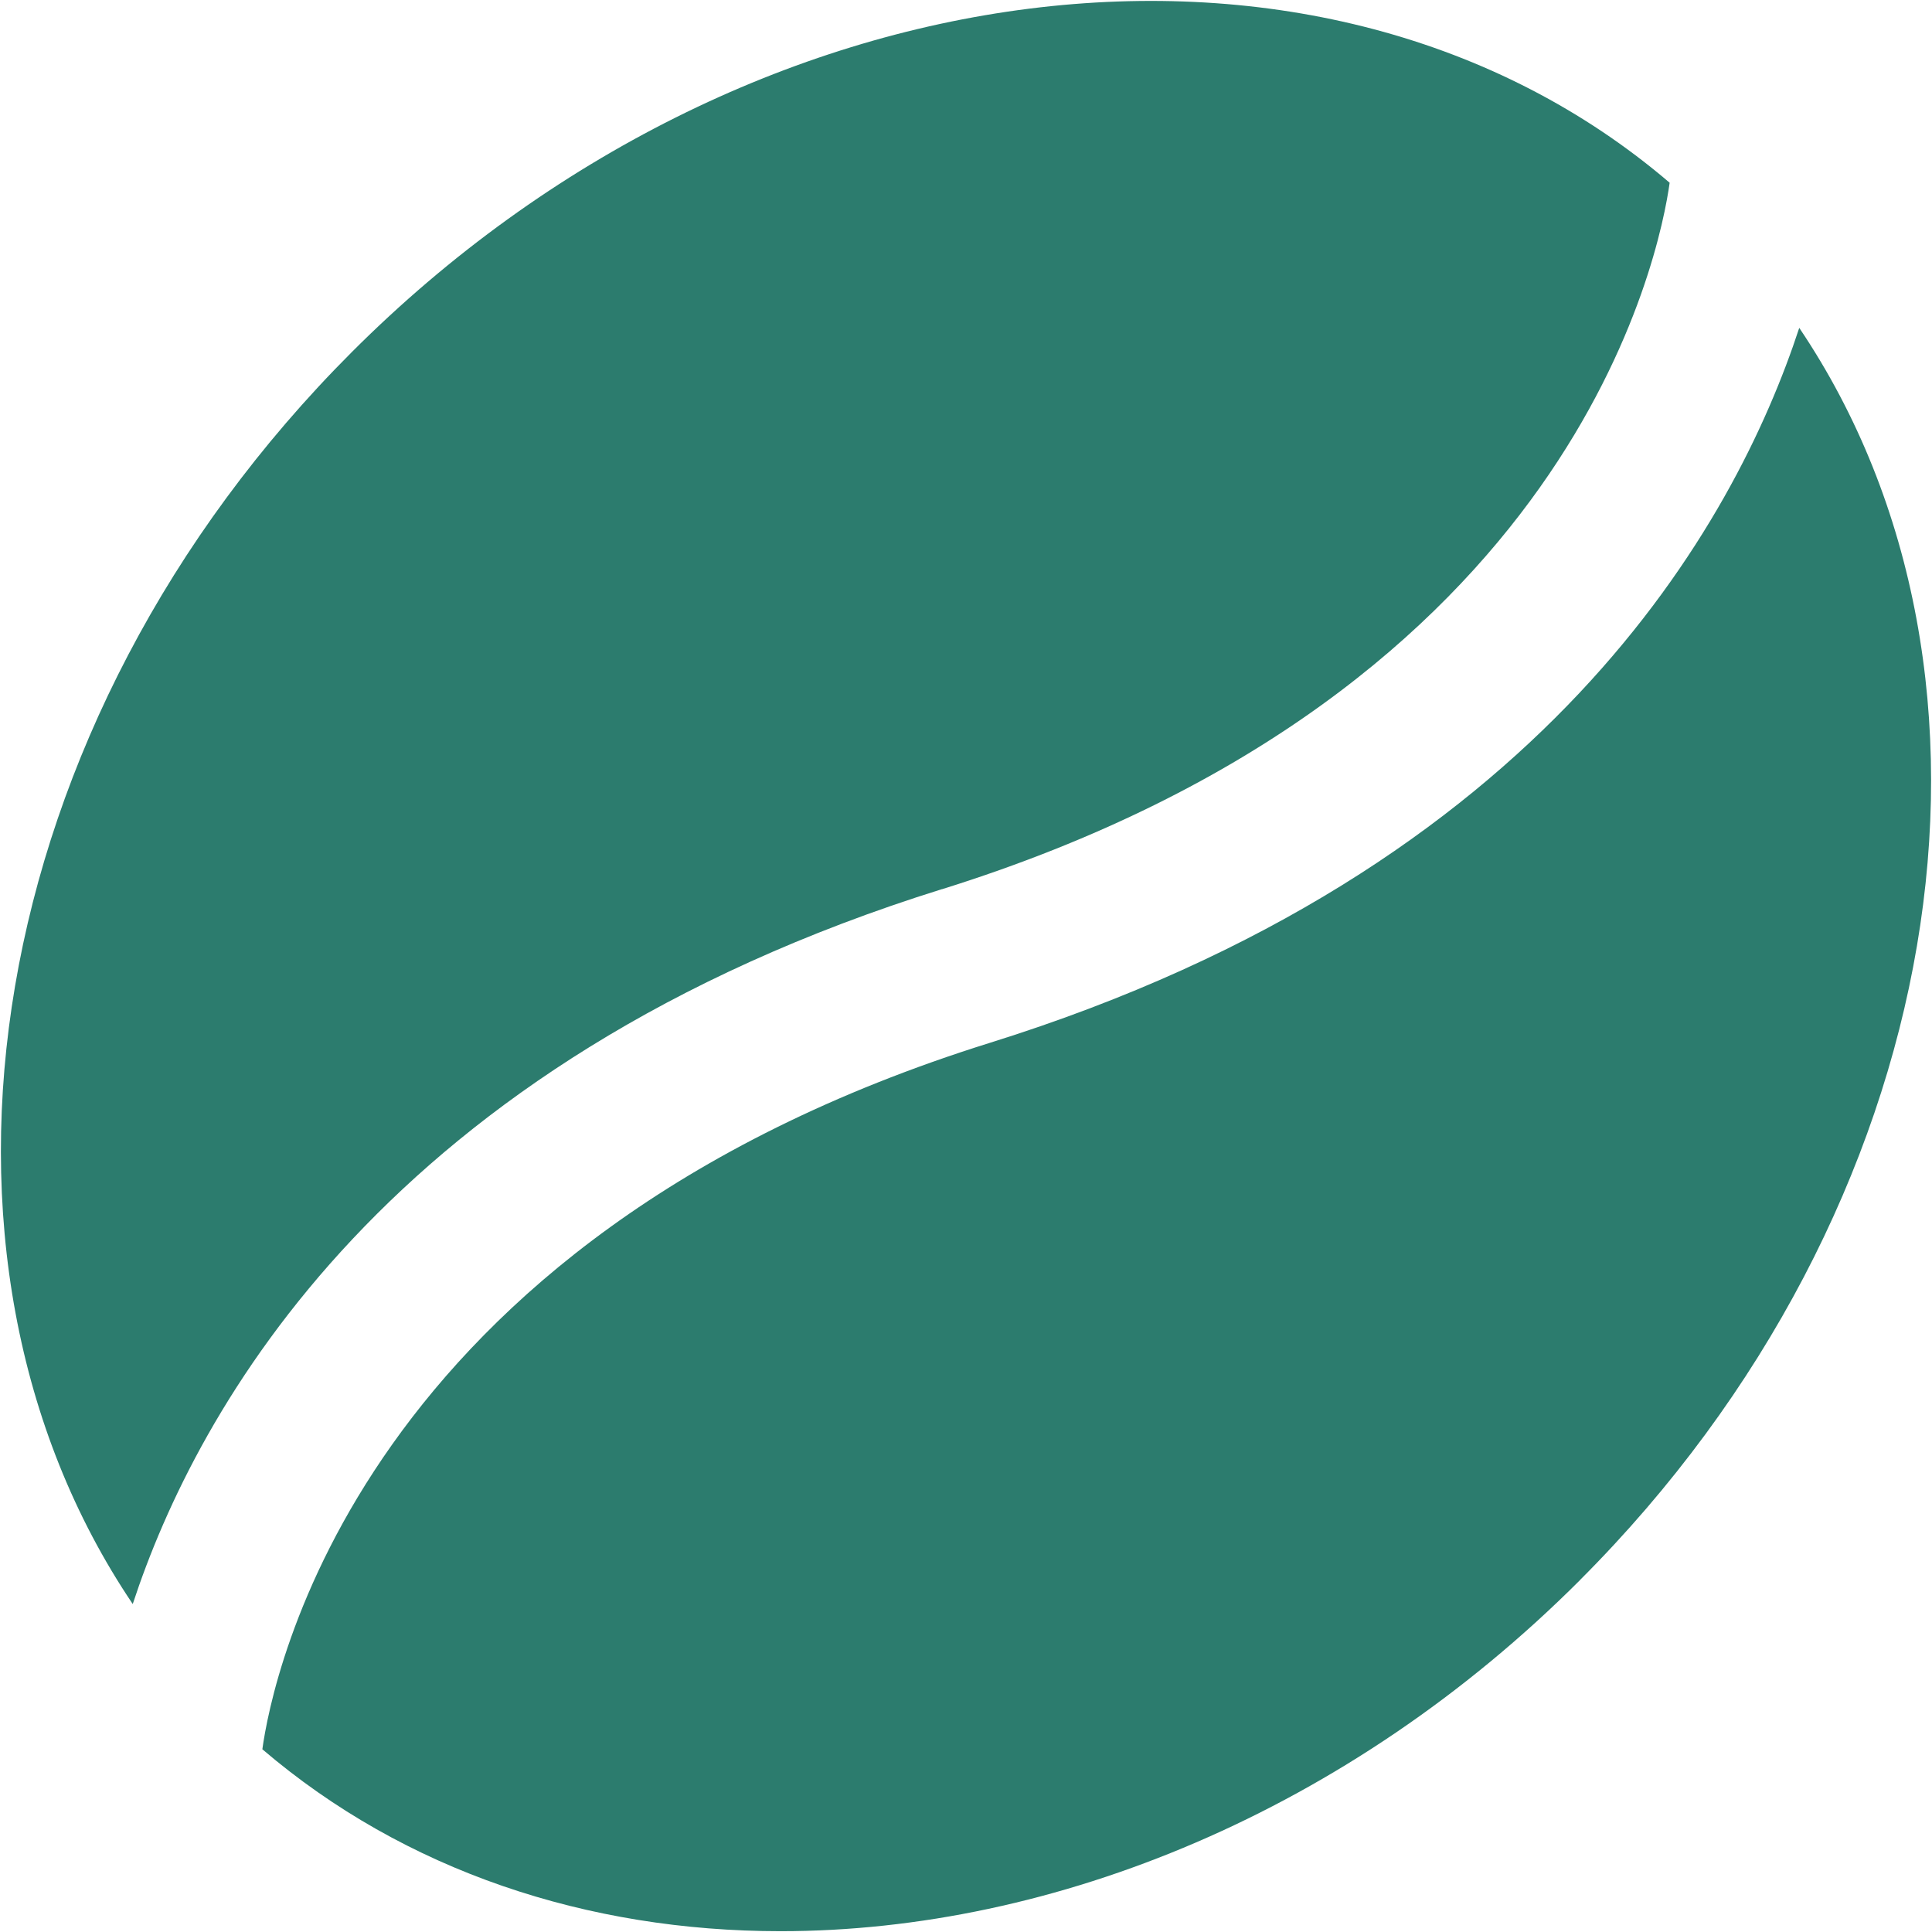
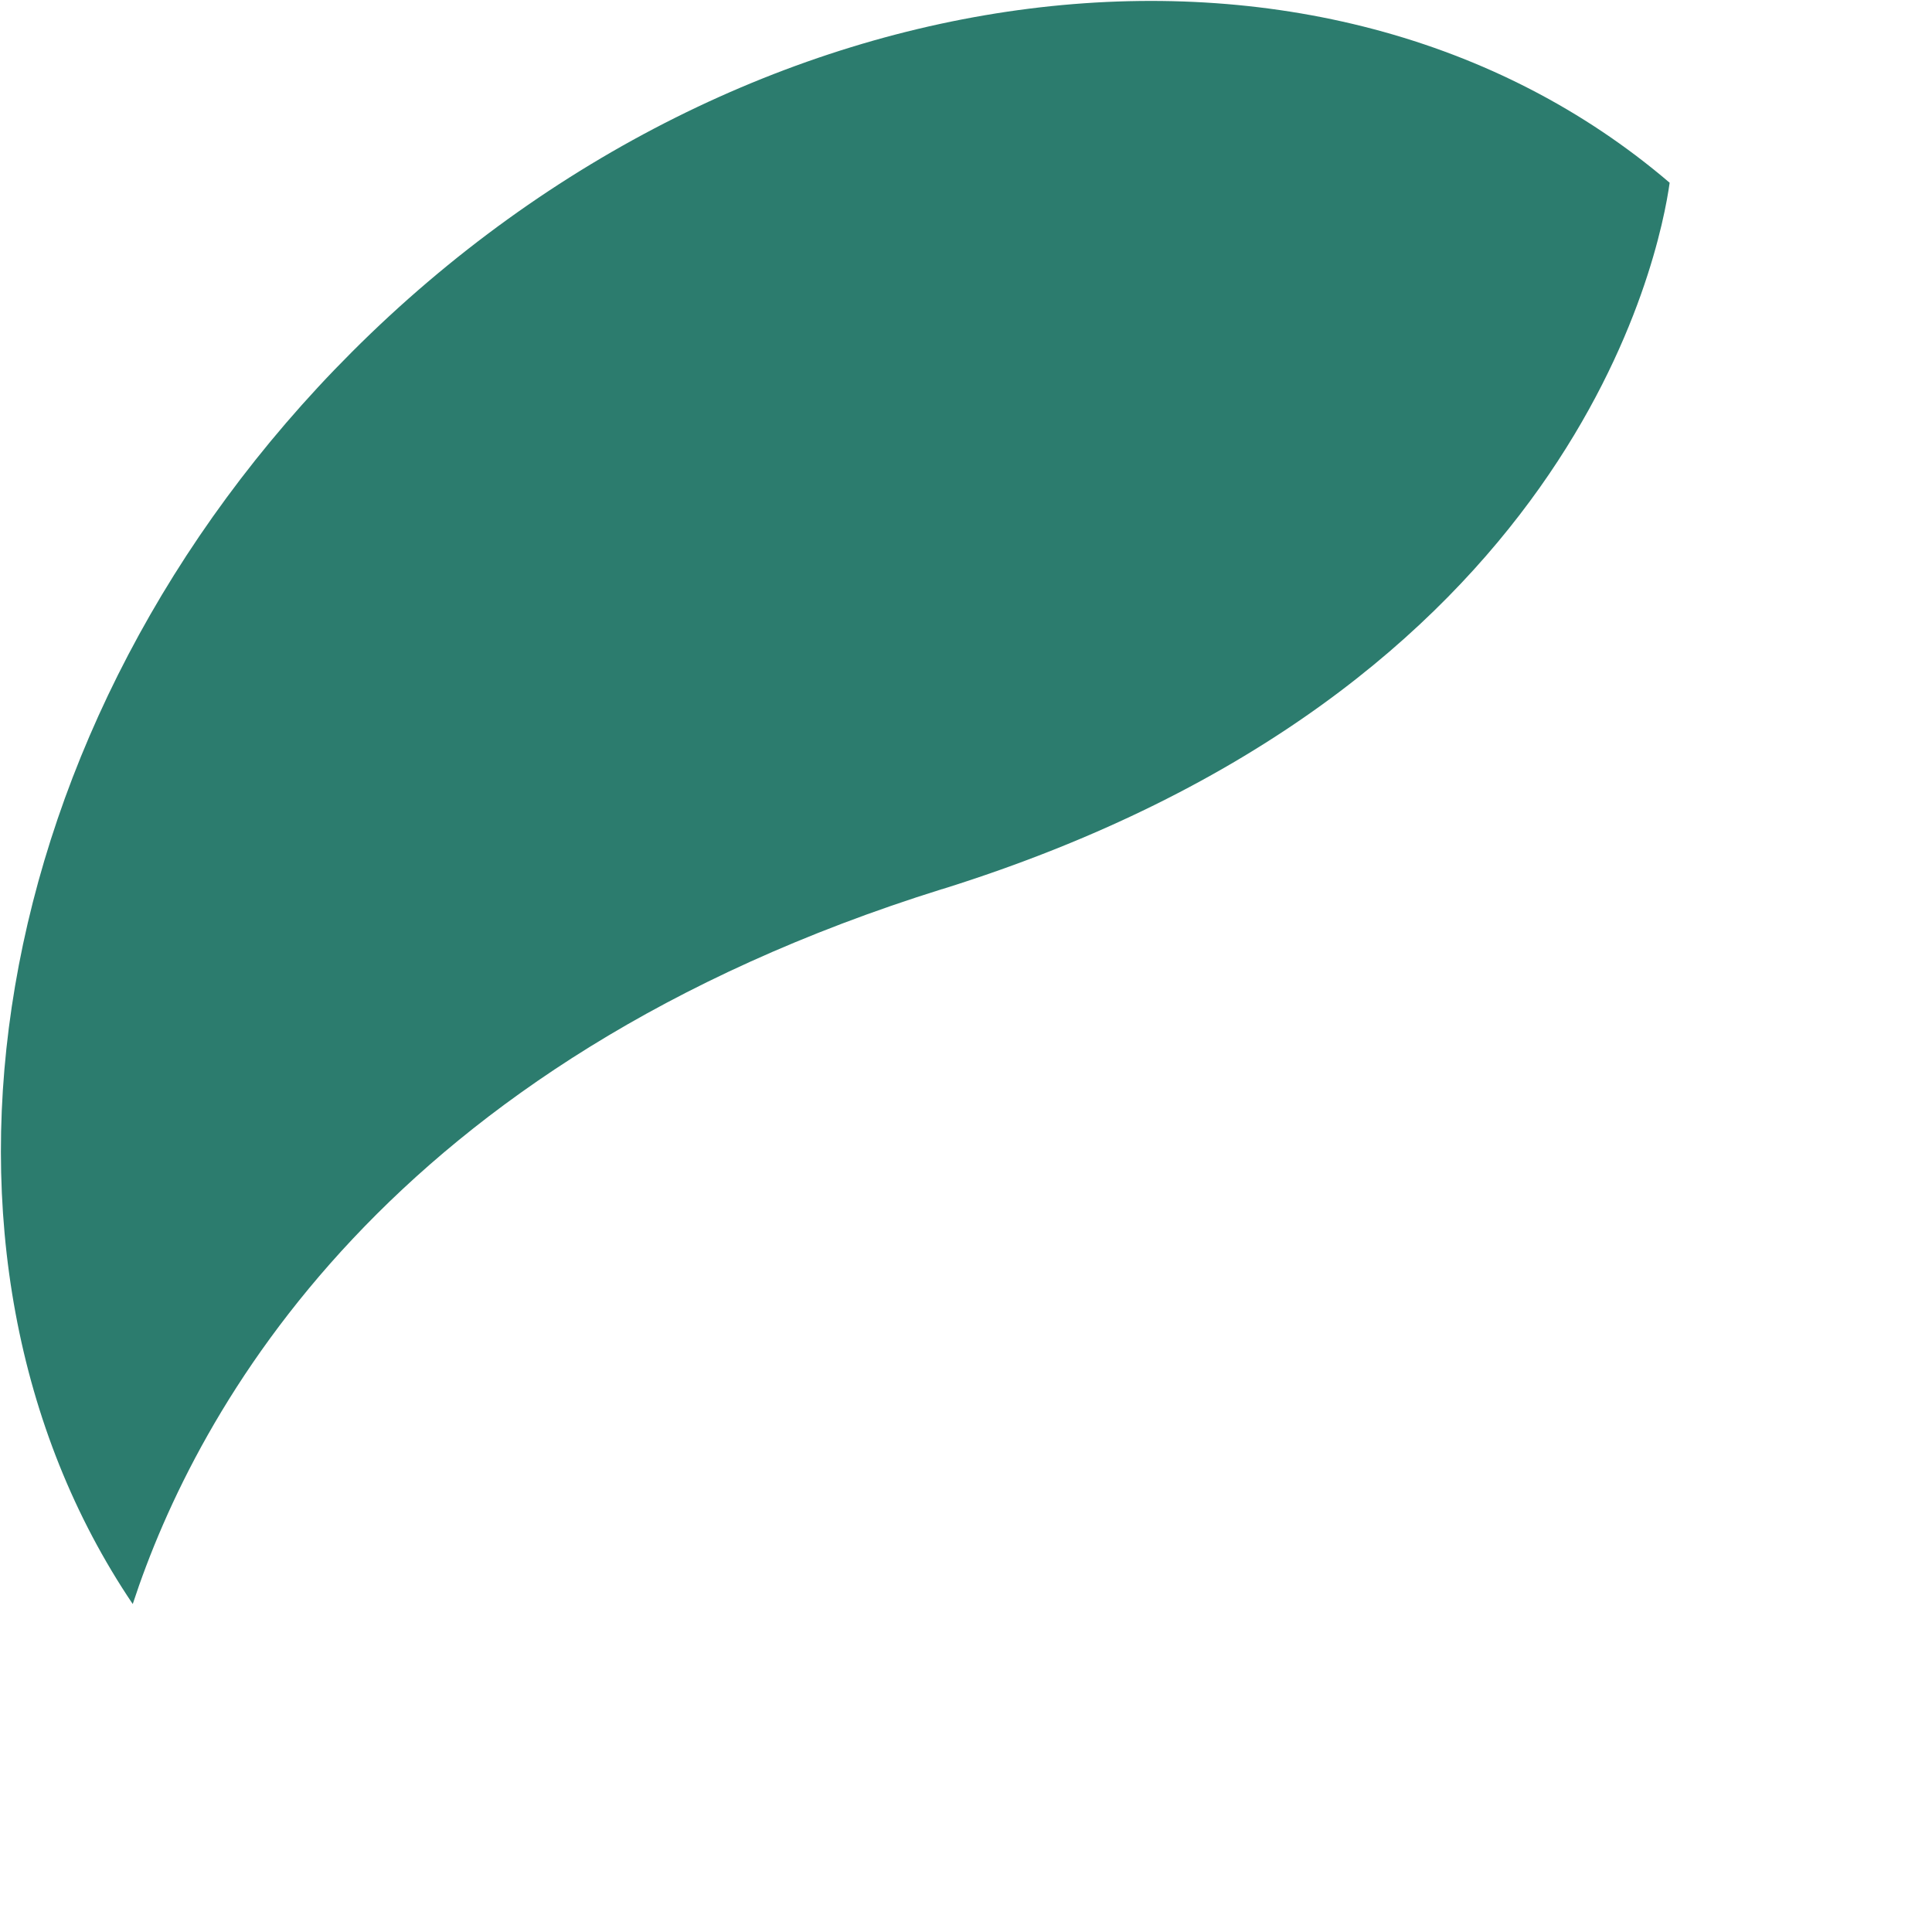
<svg xmlns="http://www.w3.org/2000/svg" xmlns:ns1="http://sodipodi.sourceforge.net/DTD/sodipodi-0.dtd" xmlns:ns2="http://www.inkscape.org/namespaces/inkscape" id="Layer_1" data-name="Layer 1" viewBox="0 0 24 24" width="512" height="512" version="1.1" ns1:docname="grano-de-cafe(1).svg" ns2:version="1.3.2 (091e20e, 2023-11-25)">
  <defs id="defs1" />
  <ns1:namedview id="namedview1" pagecolor="#ffffff" bordercolor="#000000" borderopacity="0.25" ns2:showpageshadow="2" ns2:pageopacity="0.0" ns2:pagecheckerboard="0" ns2:deskcolor="#d1d1d1" ns2:zoom="0.81835938" ns2:cx="255.38902" ns2:cy="255.38902" ns2:window-width="1920" ns2:window-height="999" ns2:window-x="1920" ns2:window-y="25" ns2:window-maximized="1" ns2:current-layer="Layer_1" />
-   <path d="m19.628,19.628c-2.874,2.874-6.532,4.362-9.931,4.362-2.397,0-4.664-.744-6.438-2.26.119-.861,1.174-6.318,9.039-8.776,6.907-2.157,9.26-6.463,10.053-8.881,2.925,4.339,1.881,10.951-2.723,15.554Zm-7.926-8.582c7.864-2.457,8.919-7.914,9.039-8.776C16.451-1.397,9.272-.53,4.372,4.372-.232,8.976-1.276,15.588,1.649,19.926c.793-2.417,3.146-6.723,10.053-8.881Z" id="path1" style="fill:#2c7c6e;fill-opacity:1" />
+   <path d="m19.628,19.628Zm-7.926-8.582c7.864-2.457,8.919-7.914,9.039-8.776C16.451-1.397,9.272-.53,4.372,4.372-.232,8.976-1.276,15.588,1.649,19.926c.793-2.417,3.146-6.723,10.053-8.881Z" id="path1" style="fill:#2c7c6e;fill-opacity:1" />
</svg>